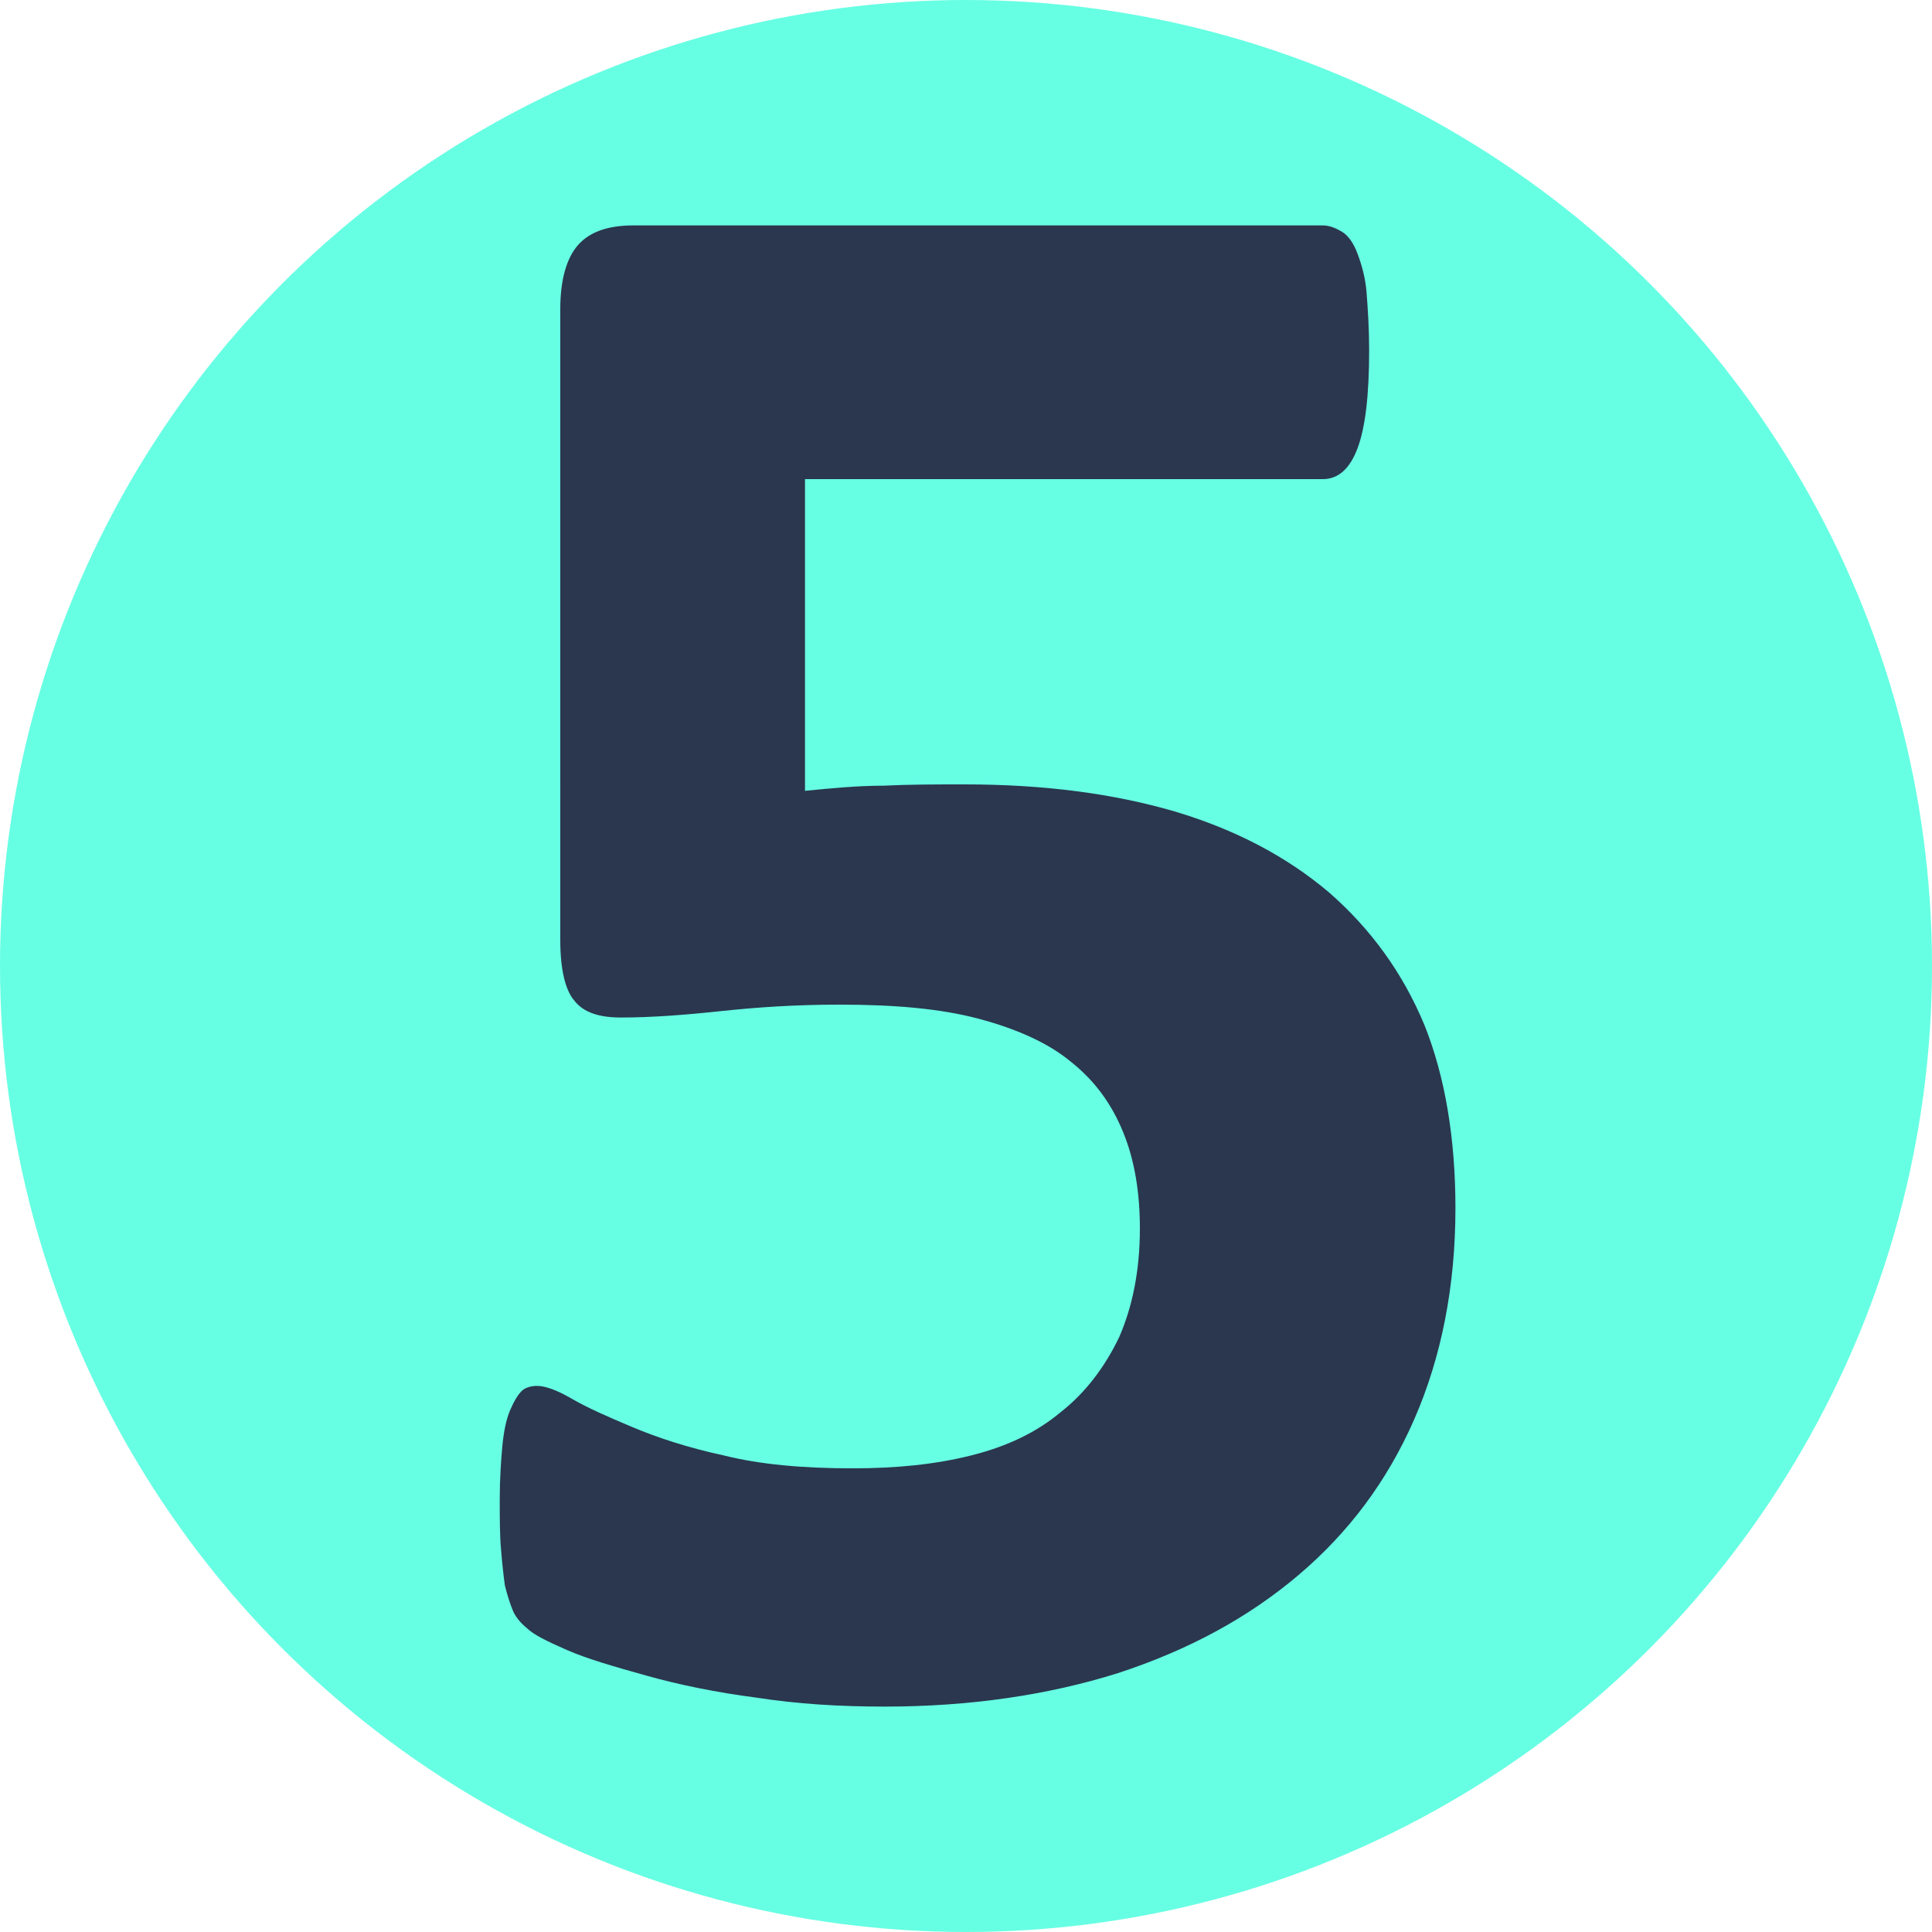
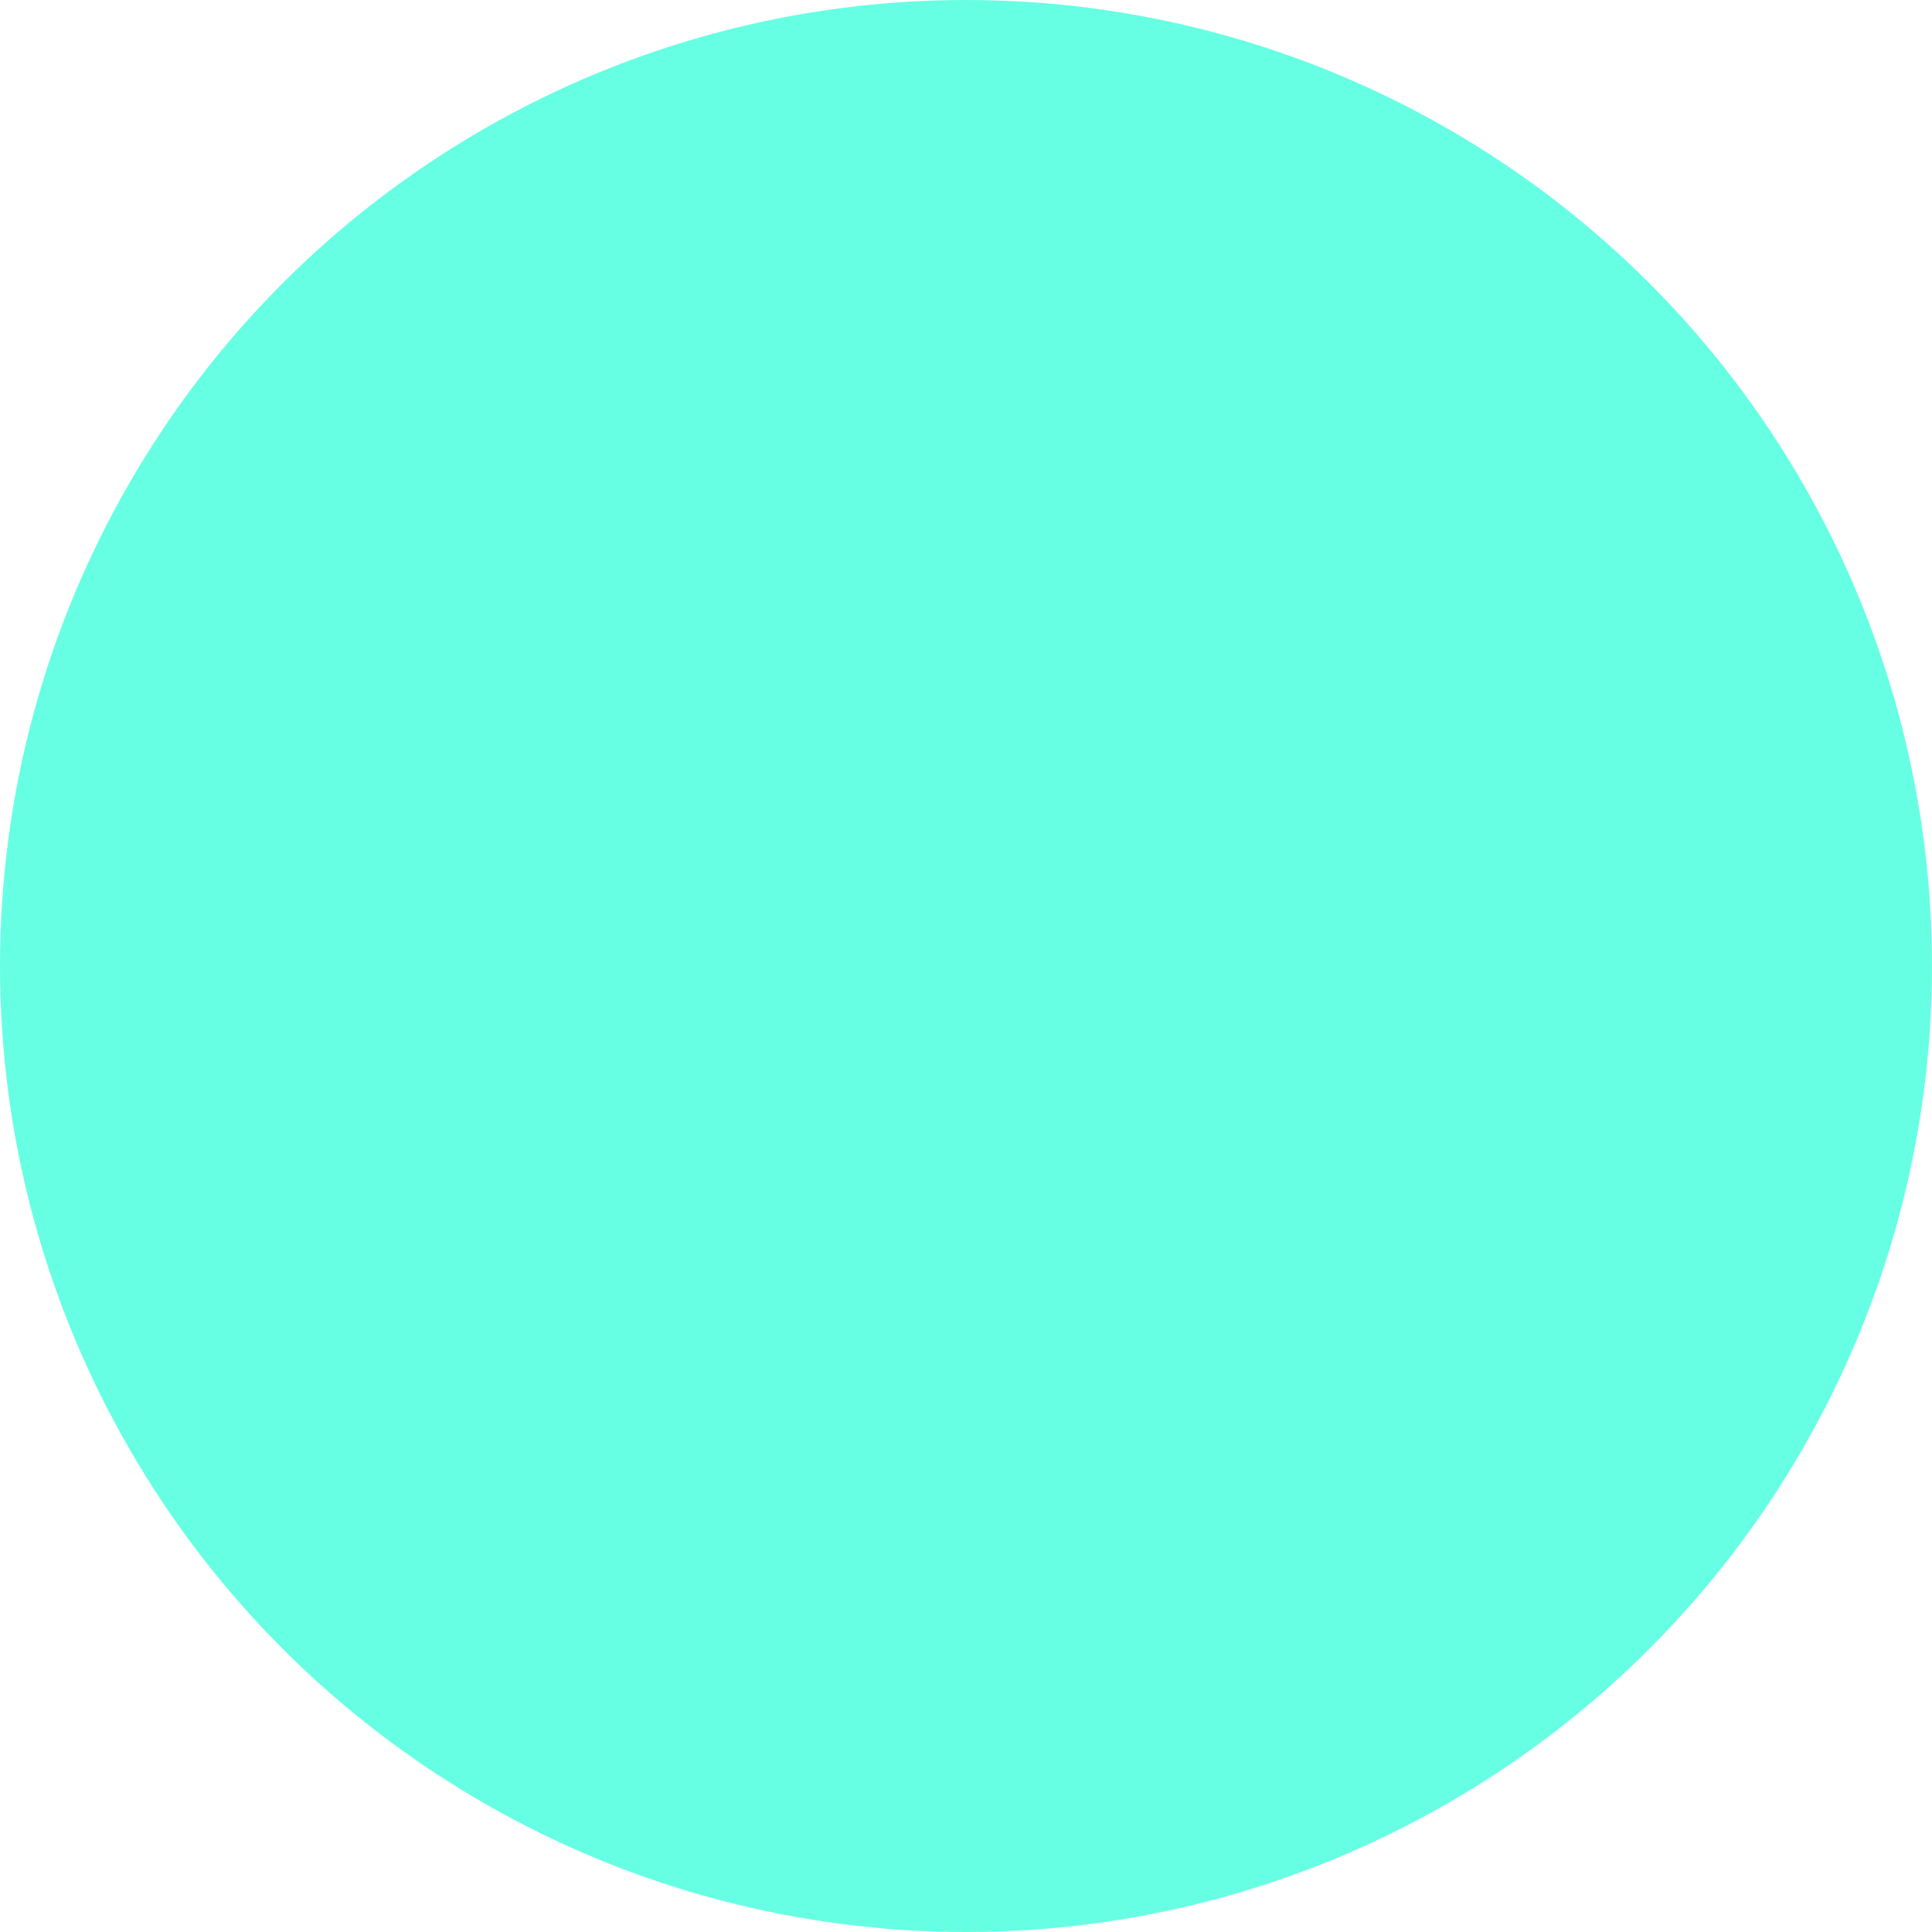
<svg xmlns="http://www.w3.org/2000/svg" version="1.1" id="Слой_1" x="0px" y="0px" viewBox="0 0 150 150" style="enable-background:new 0 0 150 150;" xml:space="preserve">
  <style type="text/css">
	.st0{fill-rule:evenodd;clip-rule:evenodd;fill:#67FFE3;}
	.st1{fill:#A3FFEE;}
	.st2{fill:#2A374F;}
	.st3{fill:#FFB92F;}
	.st4{fill:#FFFFFF;stroke:#FFFFFF;stroke-miterlimit:10;}
	.st5{fill:#46546B;}
	.st6{fill:#45546B;}
	.st7{fill:none;stroke:#FFFFFF;stroke-width:2;stroke-miterlimit:10;}
	.st8{fill:#29A9E0;stroke:#29A9E0;stroke-width:0.5;stroke-miterlimit:10;}
	.st9{fill:#F9AE3B;stroke:#FAEC21;stroke-width:0.5;stroke-miterlimit:10;}
	.st10{fill:#9CA3AF;}
	.st11{fill:#F9AE3B;}
	.st12{fill:#9DCC64;}
	.st13{fill:#EC3F83;}
	.st14{fill:#29A9E0;}
	.st15{fill:#5069AF;}
	.st16{fill:#FFFFFF;}
	.st17{opacity:0.5;fill:#FFFFFF;}
	.st18{fill:#FF9C80;}
	.st19{fill:#FFFFFF;stroke:#FFFFFF;stroke-width:0.75;stroke-miterlimit:10;}
	.st20{clip-path:url(#SVGID_00000165213737169807068310000014329222555230540174_);fill:#FFFFFF;}
	.st21{clip-path:url(#SVGID_00000036245478143675671810000008050280090460602254_);fill:#FFFFFF;}
	.st22{clip-path:url(#SVGID_00000117651318997994450110000013121671575276526755_);fill:#FFFFFF;}
	.st23{clip-path:url(#SVGID_00000156575733564653755830000014819469798895311549_);fill:#FFFFFF;}
	.st24{clip-path:url(#SVGID_00000114778333502976610980000012431602612576168861_);fill:#FFFFFF;}
	.st25{clip-path:url(#SVGID_00000008848633654386328320000003563949247243994815_);fill:#FFFFFF;}
	.st26{clip-path:url(#SVGID_00000006704967871959936830000015274895816224771257_);fill:#FFFFFF;}
	.st27{clip-path:url(#SVGID_00000140016258546891819600000002479991865540113796_);fill:#FFFFFF;}
	.st28{clip-path:url(#SVGID_00000121967272482406043710000013318019581846091450_);fill:#FFFFFF;}
	.st29{clip-path:url(#SVGID_00000180360768989611385680000009032103368785925289_);fill:#FFFFFF;}
	.st30{clip-path:url(#SVGID_00000091005026057700398670000012471067382187995323_);fill:#FFFFFF;}
	.st31{clip-path:url(#SVGID_00000165946033228438870170000001166296570950140305_);fill:#FFFFFF;}
	.st32{clip-path:url(#SVGID_00000000908320114471910760000004651302475056267167_);fill:#FFFFFF;}
	.st33{clip-path:url(#SVGID_00000099650291480674710010000015361394571354542002_);fill:#FFFFFF;}
	.st34{clip-path:url(#SVGID_00000000185666169808115480000009126334836421120388_);fill:#FFFFFF;}
	.st35{clip-path:url(#SVGID_00000166657207891760838180000013009326600919118769_);fill:#FFFFFF;}
	.st36{clip-path:url(#SVGID_00000179633111190536002410000013839311312869629099_);fill:#FFFFFF;}
	.st37{clip-path:url(#SVGID_00000142137695426007984310000016253753843849998255_);fill:#FFFFFF;}
	.st38{clip-path:url(#SVGID_00000012448452592993290740000008680359958246920843_);fill:#FFFFFF;}
	.st39{clip-path:url(#SVGID_00000168082398861741378790000013053854058733302699_);fill:#FFFFFF;}
	.st40{clip-path:url(#SVGID_00000012435657978590608040000008567760855730895294_);fill:#FFFFFF;}
	.st41{clip-path:url(#SVGID_00000109718648638633666690000011908845591603656629_);fill:#FFFFFF;}
	.st42{clip-path:url(#SVGID_00000029734011736546760130000010323970258991786916_);fill:#FFFFFF;}
	.st43{clip-path:url(#SVGID_00000139291518458508965180000007401257597781746820_);fill:#FFFFFF;}
	.st44{clip-path:url(#SVGID_00000070103830903524698340000013548153208466372761_);fill:#FFFFFF;}
	.st45{fill:#FFFFFF;stroke:#FFFFFF;stroke-width:0.25;stroke-miterlimit:10;}
	.st46{clip-path:url(#SVGID_00000164489653911857981820000015319915988479370672_);fill:#FFFFFF;}
	.st47{clip-path:url(#SVGID_00000096020328821334290460000000224636587648417925_);fill:#FFFFFF;}
	.st48{clip-path:url(#SVGID_00000181071519821622198900000005181390726369240724_);fill:#FFFFFF;}
	.st49{clip-path:url(#SVGID_00000165199356213272938130000017331352839771434647_);fill:#FFFFFF;}
	.st50{clip-path:url(#SVGID_00000089539801661936331900000017748402769745652122_);fill:#FFFFFF;}
	.st51{clip-path:url(#SVGID_00000047738924088519664990000004041924464617017256_);fill:#FFFFFF;}
	.st52{clip-path:url(#SVGID_00000088831365140757314920000012334389586351643554_);fill:#FFFFFF;}
	.st53{clip-path:url(#SVGID_00000042707160927985171270000012709246040097581469_);fill:#FFFFFF;}
	.st54{clip-path:url(#SVGID_00000123428036986643688160000018409668910974430093_);fill:#FFFFFF;}
	.st55{clip-path:url(#SVGID_00000016776116735205358600000012839430926023073165_);fill:#FFFFFF;}
	.st56{clip-path:url(#SVGID_00000114773402236919146510000004164834834749777060_);fill:#FFFFFF;}
	.st57{clip-path:url(#SVGID_00000160911774491910350460000011374022212259044230_);fill:#FFFFFF;}
	.st58{clip-path:url(#SVGID_00000127729602029291480170000005788519912325146769_);fill:#FFFFFF;}
	.st59{clip-path:url(#SVGID_00000129923222898720572460000006084697026239867541_);fill:#FFFFFF;}
	.st60{clip-path:url(#SVGID_00000082327868641470584590000016685340932656144828_);fill:#FFFFFF;}
	.st61{clip-path:url(#SVGID_00000083067575935568514760000009186354087001814957_);fill:#FFFFFF;}
	.st62{clip-path:url(#SVGID_00000103963906664130875000000002046947694624927370_);fill:#FFFFFF;}
	.st63{clip-path:url(#SVGID_00000049188621249392184440000017084084994467181223_);fill:#FFFFFF;}
	.st64{clip-path:url(#SVGID_00000129198491870463946590000011074814119362133384_);fill:#FFFFFF;}
	.st65{clip-path:url(#SVGID_00000123443375599141513010000005556020986726673593_);fill:#FFFFFF;}
	.st66{clip-path:url(#SVGID_00000124877911256571661330000009162577966786555826_);fill:#FFFFFF;}
	.st67{clip-path:url(#SVGID_00000109749430425358215340000015727039440218979235_);fill:#FFFFFF;}
	.st68{clip-path:url(#SVGID_00000058569702950635359480000016481580843111375543_);fill:#FFFFFF;}
	.st69{clip-path:url(#SVGID_00000163057354681000074100000013102500949617465759_);fill:#FFFFFF;}
	.st70{clip-path:url(#SVGID_00000115483094022186618410000004991249644150172562_);fill:#FFFFFF;}
	.st71{clip-path:url(#SVGID_00000116934501039099530650000000415354577610498188_);fill:#FFFFFF;}
	.st72{clip-path:url(#SVGID_00000116233131772764224730000000612107880660201110_);fill:#FFFFFF;}
	.st73{clip-path:url(#SVGID_00000116226820368009930670000015560085761844725664_);fill:#FFFFFF;}
	.st74{clip-path:url(#SVGID_00000085248374862554099160000009497139066007489173_);fill:#FFFFFF;}
	.st75{clip-path:url(#SVGID_00000092417034755110417860000017337476954128695726_);fill:#FFFFFF;}
	.st76{clip-path:url(#SVGID_00000101103350907778356300000016079682819839125131_);fill:#FFFFFF;}
	.st77{clip-path:url(#SVGID_00000109749471642573282410000008162572044007153069_);fill:#FFFFFF;}
	.st78{clip-path:url(#SVGID_00000020394854214765955390000014691919490222205094_);fill:#FFFFFF;}
	.st79{clip-path:url(#SVGID_00000015339547735535388920000016428383033041982865_);fill:#FFFFFF;}
	.st80{clip-path:url(#SVGID_00000028316034578719234910000016899495313317152179_);fill:#FFFFFF;}
	.st81{clip-path:url(#SVGID_00000091727185397381313660000006101835162621866375_);fill:#FFFFFF;}
	.st82{clip-path:url(#SVGID_00000053510466043902922160000003567550055394075562_);fill:#FFFFFF;}
	.st83{clip-path:url(#SVGID_00000084498137921958452340000004948357702040044710_);fill:#FFFFFF;}
	.st84{clip-path:url(#SVGID_00000144312821865363406270000013558942030244259210_);fill:#FFFFFF;}
	.st85{clip-path:url(#SVGID_00000052062459706131867790000003434326747277332400_);fill:#FFFFFF;}
	.st86{clip-path:url(#SVGID_00000117678488791261822980000012143504522282335409_);fill:#FFFFFF;}
	.st87{clip-path:url(#SVGID_00000158736761182280491900000017447548284506856842_);fill:#FFFFFF;}
	.st88{clip-path:url(#SVGID_00000116237844946739339590000003585261889664110213_);fill:#FFFFFF;}
	.st89{clip-path:url(#SVGID_00000149380280663051623330000000728820577984226717_);fill:#FFFFFF;}
	.st90{clip-path:url(#SVGID_00000091715982484435111160000016315409163947549863_);fill:#FFFFFF;}
	.st91{clip-path:url(#SVGID_00000084494894256599144320000013955493176381943433_);fill:#FFFFFF;}
	.st92{clip-path:url(#SVGID_00000023997829527259716230000006506485264110416292_);fill:#FFFFFF;}
	.st93{clip-path:url(#SVGID_00000088114462457385037410000017112602500320431011_);fill:#FFFFFF;}
	.st94{clip-path:url(#SVGID_00000118358176156671218200000001013634370452637869_);fill:#FFFFFF;}
	.st95{clip-path:url(#SVGID_00000025430981082682419280000000423831861349975480_);fill:#FFFFFF;}
	.st96{clip-path:url(#SVGID_00000067933219515777636040000018298889319466128778_);fill:#FFFFFF;}
	.st97{clip-path:url(#SVGID_00000083076595513453362430000003314455943542332313_);fill:#FFFFFF;}
	.st98{clip-path:url(#SVGID_00000123432562103507798770000010272723001658368920_);fill:#FFFFFF;}
	.st99{clip-path:url(#SVGID_00000143582267703433294630000000016415174922665103_);fill:#FFFFFF;}
	.st100{clip-path:url(#SVGID_00000136405712692374492740000010700116427415771029_);fill:#FFFFFF;}
	.st101{clip-path:url(#SVGID_00000096049159207432176220000018238371446242871987_);fill:#FFFFFF;}
	.st102{clip-path:url(#SVGID_00000104691855613977690440000005806434145897981318_);fill:#FFFFFF;}
	.st103{clip-path:url(#SVGID_00000157282765075140821190000004611534863551218817_);fill:#FFFFFF;}
	.st104{clip-path:url(#SVGID_00000173862713648494053480000010111379078247212180_);fill:#FFFFFF;}
	.st105{clip-path:url(#SVGID_00000039830844826114176120000006783469516697486217_);fill:#FFFFFF;}
	.st106{clip-path:url(#SVGID_00000112631989999773482910000007273488557701336728_);fill:#FFFFFF;}
	.st107{clip-path:url(#SVGID_00000021107748778753039480000007780679139709467308_);fill:#FFFFFF;}
	.st108{clip-path:url(#SVGID_00000168094138924523463120000009831506606825822114_);fill:#FFFFFF;}
	.st109{clip-path:url(#SVGID_00000071557755414996545720000003248690972115896765_);fill:#FFFFFF;}
	.st110{clip-path:url(#SVGID_00000084510576810955396410000005589072542591391656_);fill:#FFFFFF;}
	.st111{clip-path:url(#SVGID_00000126288992773209948970000010238997815742422430_);fill:#FFFFFF;}
	.st112{clip-path:url(#SVGID_00000091693836327051168180000013022752672069614735_);fill:#FFFFFF;}
	.st113{clip-path:url(#SVGID_00000152969680100974317470000004953767591079739837_);fill:#FFFFFF;}
	.st114{clip-path:url(#SVGID_00000155859765364899480960000003094281153086661267_);fill:#FFFFFF;}
	.st115{clip-path:url(#SVGID_00000132087398030268945770000001671397150212774321_);fill:#FFFFFF;}
	.st116{clip-path:url(#SVGID_00000026143771863947767520000009454317530241012927_);fill:#FFFFFF;}
	.st117{clip-path:url(#SVGID_00000117677987802971616160000001208891557885154456_);fill:#FFFFFF;}
	.st118{clip-path:url(#SVGID_00000098218097352498539680000013622693114669788052_);fill:#FFFFFF;}
	.st119{clip-path:url(#SVGID_00000133487986582189875750000006343045298334239378_);fill:#FFFFFF;}
	.st120{clip-path:url(#SVGID_00000103254661023587750780000009746806591195765135_);fill:#FFFFFF;}
	.st121{clip-path:url(#SVGID_00000160911389602031035000000004946901096195641001_);fill:#FFFFFF;}
	.st122{clip-path:url(#SVGID_00000079454757219363567090000016687143309425986947_);fill:#FFFFFF;}
	.st123{clip-path:url(#SVGID_00000030460609458671722440000010383874825060676737_);fill:#FFFFFF;}
	.st124{clip-path:url(#SVGID_00000142896587150807042180000014020543314141484730_);fill:#FFFFFF;}
	.st125{clip-path:url(#SVGID_00000057835738921342217340000008770339404026410891_);fill:#FFFFFF;}
	.st126{clip-path:url(#SVGID_00000092458261777982442220000016436483222088956056_);fill:#FFFFFF;}
	.st127{clip-path:url(#SVGID_00000099649143065201598920000000847325508110677947_);fill:#FFFFFF;}
	.st128{clip-path:url(#SVGID_00000127747705315175233910000014542593762372803205_);fill:#FFFFFF;}
	.st129{clip-path:url(#SVGID_00000088819253444644632830000018328900186074872756_);fill:#FFFFFF;}
	.st130{fill:#2A374F;stroke:#2A374F;stroke-miterlimit:10;}
	.st131{fill:#009045;}
	.st132{fill:#F5911E;}
	.st133{fill:#2E3190;}
	.st134{fill:#2665C9;}
	.st135{fill:#ED443B;}
	.st136{opacity:0.82;}
	.st137{fill:#E4E4E4;}
	.st138{fill:#445065;}
	.st139{fill:#FFFFFF;stroke:#FFFFFF;stroke-width:0.5;stroke-miterlimit:10;}
	.st140{fill:#FFFFFF;stroke:#FFFFFF;stroke-width:0.1;stroke-miterlimit:10;}
	.st141{fill:#39B34A;}
	.st142{fill:#FCF8E9;}
	.st143{fill:#FFFFFF;stroke:#FFFFFF;stroke-width:1.4;stroke-miterlimit:10;}
	.st144{clip-path:url(#SVGID_00000166644552606384460310000009311912549964616582_);fill:#FFFFFF;}
	.st145{clip-path:url(#SVGID_00000143582431734386420620000001489433408650758529_);fill:#FFFFFF;}
	.st146{clip-path:url(#SVGID_00000117659004568434429420000007756757993364048036_);fill:#FFFFFF;}
	.st147{clip-path:url(#SVGID_00000017482952321499457190000010508626155164379524_);fill:#FFFFFF;}
	.st148{clip-path:url(#SVGID_00000084495390196828222630000002580463233474368423_);fill:#FFFFFF;}
	.st149{clip-path:url(#SVGID_00000124136680546828584720000010762394394366438335_);fill:#FFFFFF;}
	.st150{clip-path:url(#SVGID_00000158008420050523055860000003948545775435992199_);fill:#FFFFFF;}
	.st151{clip-path:url(#SVGID_00000053525438896042729610000018103949140756600449_);fill:#FFFFFF;}
	.st152{clip-path:url(#SVGID_00000058577907273436248150000015710650227487581874_);fill:#FFFFFF;}
	.st153{clip-path:url(#SVGID_00000016768935658393046030000017719968125593779880_);fill:#FFFFFF;}
	.st154{clip-path:url(#SVGID_00000122696154712709675280000012957751892019543483_);fill:#FFFFFF;}
	.st155{clip-path:url(#SVGID_00000168079994620037122910000016680485568679074980_);fill:#FFFFFF;}
	.st156{clip-path:url(#SVGID_00000069395023392852556550000012153789005894484614_);fill:#FFFFFF;}
	.st157{clip-path:url(#SVGID_00000160877220877987339730000009888525506005041801_);fill:#FFFFFF;}
	.st158{clip-path:url(#SVGID_00000181780044452487508140000005825407513285525415_);fill:#FFFFFF;}
	.st159{clip-path:url(#SVGID_00000145038605394587941520000009420193318133158279_);fill:#FFFFFF;}
	.st160{clip-path:url(#SVGID_00000021829397920894236460000011768119424486382012_);fill:#FFFFFF;}
	.st161{clip-path:url(#SVGID_00000049215778191721370610000009780424311963692936_);fill:#FFFFFF;}
	.st162{clip-path:url(#SVGID_00000024703899074526070740000001498425900619265692_);fill:#FFFFFF;}
	.st163{clip-path:url(#SVGID_00000026141873602296835410000005530623624080818879_);fill:#FFFFFF;}
	.st164{clip-path:url(#SVGID_00000011017920470790623370000008633451002862518148_);fill:#FFFFFF;}
	.st165{clip-path:url(#SVGID_00000038382320863264309290000003497306836414239892_);fill:#FFFFFF;}
	.st166{clip-path:url(#SVGID_00000008834353049066150680000013193295854856441744_);fill:#FFFFFF;}
	.st167{clip-path:url(#SVGID_00000152952394988129227580000008025092826795474600_);fill:#FFFFFF;}
	.st168{clip-path:url(#SVGID_00000045599928706822512060000016442848267874284721_);fill:#FFFFFF;}
	.st169{clip-path:url(#SVGID_00000070081174538509899680000015420905190215678126_);fill:#FFFFFF;}
	.st170{clip-path:url(#SVGID_00000078025900395731700610000000225349417172677525_);fill:#FFFFFF;}
	.st171{clip-path:url(#SVGID_00000129898588535973624780000016568934213429417917_);fill:#FFFFFF;}
	.st172{clip-path:url(#SVGID_00000176003896202954416960000000976367504049902255_);fill:#FFFFFF;}
	.st173{clip-path:url(#SVGID_00000061455888399358886630000006685113985979932095_);fill:#FFFFFF;}
	.st174{clip-path:url(#SVGID_00000155861603709762328570000011698717739364555912_);fill:#FFFFFF;}
	.st175{clip-path:url(#SVGID_00000168834135646418843020000004536543263271234701_);fill:#FFFFFF;}
	.st176{fill:none;stroke:#2A374F;stroke-width:5;stroke-linecap:square;stroke-linejoin:round;stroke-miterlimit:10;}
	.st177{fill:none;stroke:#2A374F;stroke-width:5;stroke-linecap:square;stroke-miterlimit:10;}
	.st178{fill:none;stroke:#2A374F;stroke-width:5;stroke-miterlimit:10;}
	.st179{fill:#2A374F;stroke:#2A374F;stroke-width:4;stroke-miterlimit:10;}
	.st180{fill:#2A374F;stroke:#2A374F;stroke-width:5;stroke-miterlimit:10;}
	.st181{fill:#363636;stroke:#2A374F;stroke-width:4;stroke-miterlimit:10;}
	.st182{fill:none;stroke:#2A374F;stroke-width:4;stroke-miterlimit:10;}
	.st183{fill:#3EFFE2;}
	.st184{fill:#2A374F;stroke:#2A374F;stroke-width:2;stroke-miterlimit:10;}
	.st185{fill:none;stroke:#2A374F;stroke-width:4;stroke-linejoin:round;stroke-miterlimit:10;}
	.st186{fill:none;stroke:#2A374F;stroke-width:4;stroke-linecap:round;stroke-linejoin:round;stroke-miterlimit:10;}
	.st187{fill:none;stroke:#2A374F;stroke-width:4;stroke-linecap:round;stroke-miterlimit:10;}
	.st188{fill:none;stroke:#394553;stroke-width:4;stroke-linejoin:round;stroke-miterlimit:10;}
	.st189{fill:none;stroke:#394553;stroke-width:4;stroke-linecap:round;stroke-linejoin:round;stroke-miterlimit:10;}
	.st190{fill:none;stroke:#394553;stroke-width:4;stroke-miterlimit:10;}
	.st191{fill:none;stroke:#394553;stroke-width:7;stroke-linecap:round;stroke-linejoin:round;stroke-miterlimit:10;}
	.st192{fill:none;stroke:#2A374F;stroke-width:4;stroke-linecap:round;stroke-linejoin:round;}
	.st193{fill:none;stroke:#2A374F;stroke-width:4;stroke-linejoin:round;}
	.st194{fill:#F7B133;}
	.st195{fill:#67AEFF;}
	.st196{clip-path:url(#SVGID_00000022532307176602011840000012897947006141454478_);fill:#FFFFFF;}
	.st197{clip-path:url(#SVGID_00000084498958663934675940000002806993053010157491_);fill:#FFFFFF;}
	.st198{clip-path:url(#SVGID_00000139999322872031789260000003961135067906306229_);fill:#FFFFFF;}
	.st199{clip-path:url(#SVGID_00000147219894024175027590000013987546534423581866_);fill:#FFFFFF;}
	.st200{clip-path:url(#SVGID_00000163067016930096115630000011148410707843778721_);fill:#FFFFFF;}
	.st201{clip-path:url(#SVGID_00000092446255612666490840000003047711480446089359_);fill:#FFFFFF;}
	.st202{clip-path:url(#SVGID_00000086656018045014134150000008744479473720344739_);fill:#FFFFFF;}
	.st203{clip-path:url(#SVGID_00000040555003086456297750000012523598835463761283_);fill:#FFFFFF;}
	.st204{clip-path:url(#SVGID_00000043446280158803919150000015988119794194248361_);fill:#FFFFFF;}
	.st205{clip-path:url(#SVGID_00000156579792746331420040000003251822563436082059_);fill:#FFFFFF;}
	.st206{clip-path:url(#SVGID_00000121241270107745395760000009108109618425208978_);fill:#FFFFFF;}
	.st207{clip-path:url(#SVGID_00000124877118980621692490000017965792621841702844_);fill:#FFFFFF;}
	.st208{clip-path:url(#SVGID_00000093144482067918407660000002290660924010502804_);fill:#FFFFFF;}
	.st209{clip-path:url(#SVGID_00000013871125463273210010000016053513334346146721_);fill:#FFFFFF;}
	.st210{clip-path:url(#SVGID_00000173880344729922548550000004846843622186619306_);fill:#FFFFFF;}
	.st211{clip-path:url(#SVGID_00000028292837350563616060000011051299928872646036_);fill:#FFFFFF;}
	.st212{clip-path:url(#SVGID_00000181069269852907783660000001540340582724218780_);fill:#FFFFFF;}
	.st213{clip-path:url(#SVGID_00000058576882667626920120000006535014670060089523_);fill:#FFFFFF;}
	.st214{clip-path:url(#SVGID_00000075120953914364238350000000666817113187958925_);fill:#FFFFFF;}
	.st215{clip-path:url(#SVGID_00000143597403043497633960000010365966272049274001_);fill:#FFFFFF;}
	.st216{clip-path:url(#SVGID_00000080194628552194754360000005495966244399988391_);fill:#FFFFFF;}
	.st217{clip-path:url(#SVGID_00000101103503989732084700000000263017909059103632_);fill:#FFFFFF;}
	.st218{clip-path:url(#SVGID_00000021092884865344048000000004352336458836069023_);fill:#FFFFFF;}
	.st219{clip-path:url(#SVGID_00000102536765973778267700000018417203269780061075_);fill:#FFFFFF;}
	.st220{clip-path:url(#SVGID_00000007421536422015814180000004099014877829698464_);fill:#FFFFFF;}
	.st221{opacity:0.7;}
	.st222{fill:#67FFE3;}
	.st223{opacity:0.7;clip-path:url(#SVGID_00000023243092221981769750000005914192903628169638_);}
	.st224{clip-path:url(#SVGID_00000023243092221981769750000005914192903628169638_);}
	.st225{opacity:0.7;clip-path:url(#SVGID_00000041258095273941504930000001978867826668484745_);}
	.st226{clip-path:url(#SVGID_00000041258095273941504930000001978867826668484745_);}
</style>
  <circle class="st222" cx="75" cy="75" r="75" />
  <g>
-     <path class="st2" d="M113,93.8c0,6.1-1.1,11.6-3.2,16.4c-2.1,4.8-5.1,8.8-9,12.1c-3.9,3.3-8.5,5.8-14,7.6   c-5.4,1.7-11.5,2.6-18.1,2.6c-3.5,0-6.8-0.2-10-0.7c-3.1-0.4-6-1-8.5-1.7c-2.5-0.7-4.6-1.3-6.2-2c-1.6-0.7-2.6-1.2-3.1-1.7   c-0.5-0.4-0.9-0.9-1.1-1.4c-0.2-0.5-0.4-1.1-0.6-1.9c-0.1-0.7-0.2-1.6-0.3-2.8c-0.1-1.1-0.1-2.4-0.1-3.9c0-1.6,0.1-3,0.2-4.1   c0.1-1.1,0.3-2.1,0.6-2.8c0.3-0.7,0.6-1.2,0.9-1.5c0.3-0.3,0.8-0.4,1.2-0.4c0.6,0,1.5,0.3,2.7,1c1.2,0.7,2.8,1.4,4.7,2.2   c1.9,0.8,4.3,1.6,7.1,2.2c2.8,0.7,6.1,1,10,1c3.4,0,6.4-0.3,9.2-1c2.8-0.7,5.1-1.8,7-3.4c1.9-1.5,3.4-3.5,4.5-5.8   c1-2.3,1.6-5.1,1.6-8.4c0-2.8-0.4-5.3-1.3-7.5c-0.9-2.2-2.2-4-4.1-5.5C81.4,81,79,79.9,76,79.1c-3-0.8-6.6-1.1-10.8-1.1   c-3.4,0-6.4,0.2-9.2,0.5c-2.8,0.3-5.4,0.5-7.8,0.5c-1.7,0-2.9-0.4-3.6-1.3c-0.7-0.8-1.1-2.4-1.1-4.7V24c0-2.3,0.5-4,1.4-5   c0.9-1,2.3-1.5,4.3-1.5h53.5c0.5,0,1,0.2,1.5,0.5c0.5,0.3,0.9,0.9,1.2,1.7c0.3,0.8,0.6,1.8,0.7,3c0.1,1.3,0.2,2.8,0.2,4.5   c0,3.5-0.3,6-0.9,7.6s-1.5,2.4-2.7,2.4H62.5v24.2c2-0.2,4.1-0.4,6.1-0.4c2-0.1,4.1-0.1,6.3-0.1c6.1,0,11.5,0.7,16.3,2.1   c4.7,1.4,8.7,3.5,12,6.3c3.2,2.8,5.7,6.2,7.4,10.3C112.2,83.6,113,88.4,113,93.8z" />
-   </g>
+     </g>
</svg>